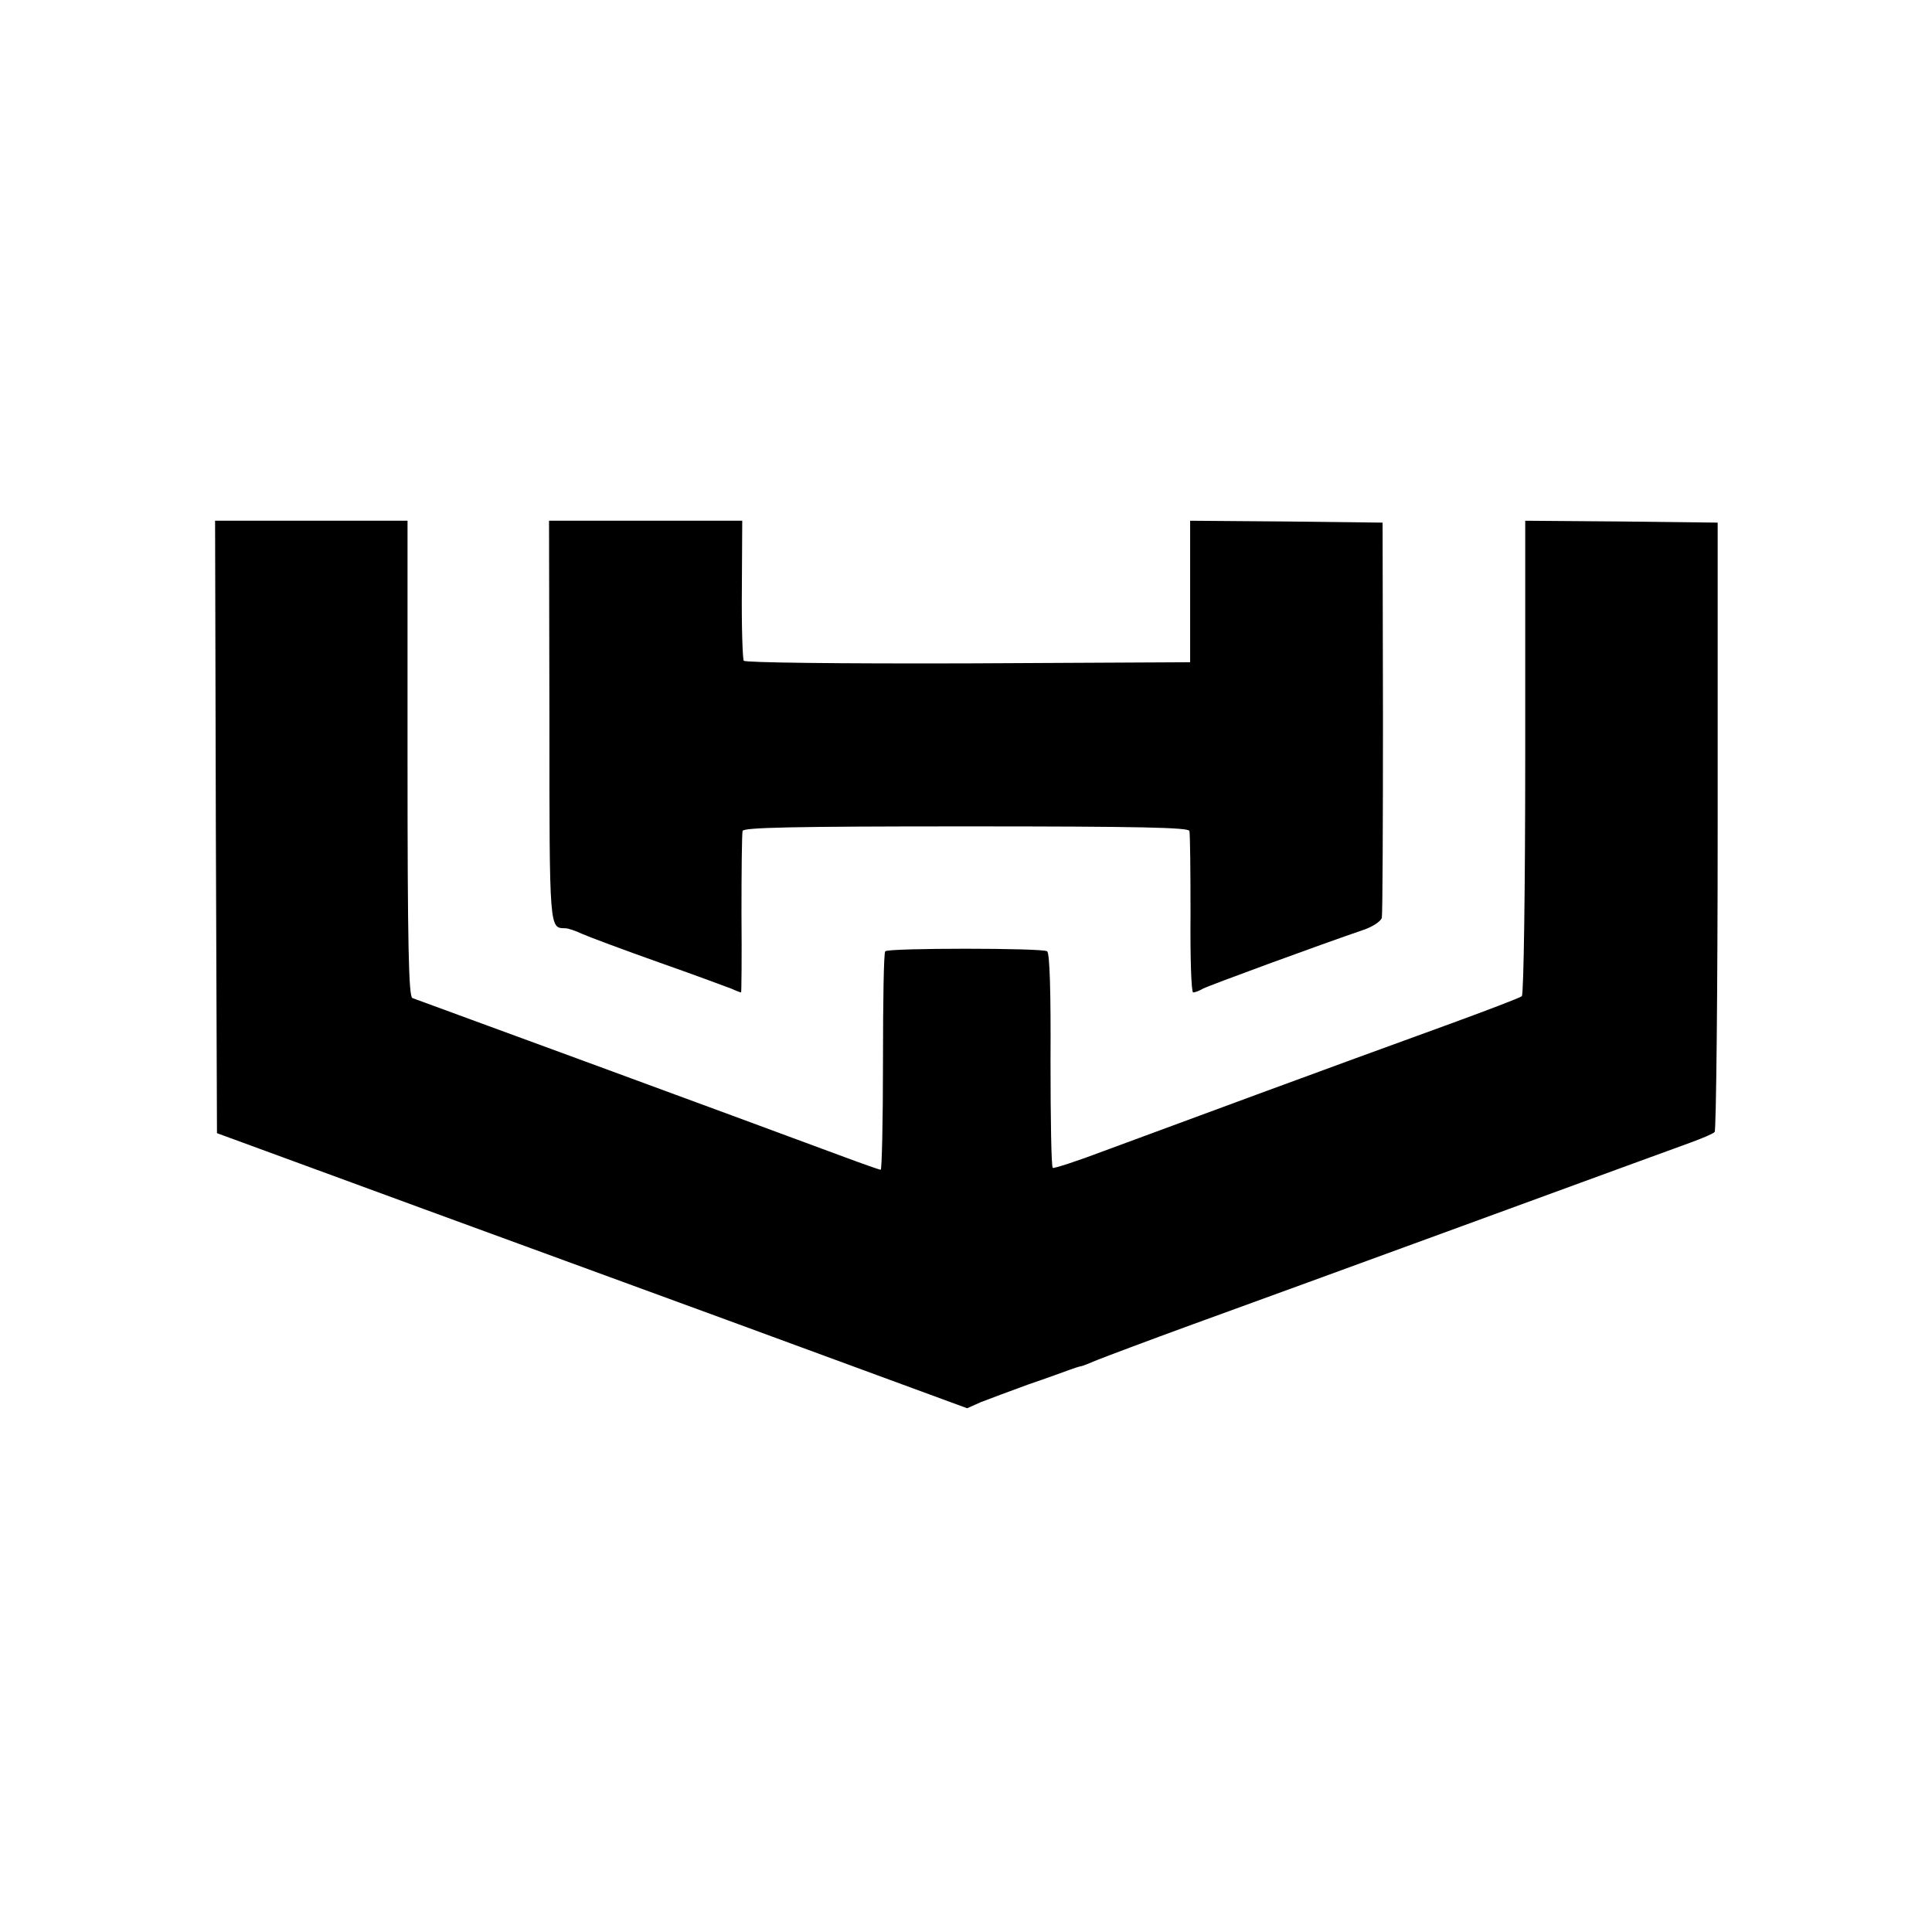
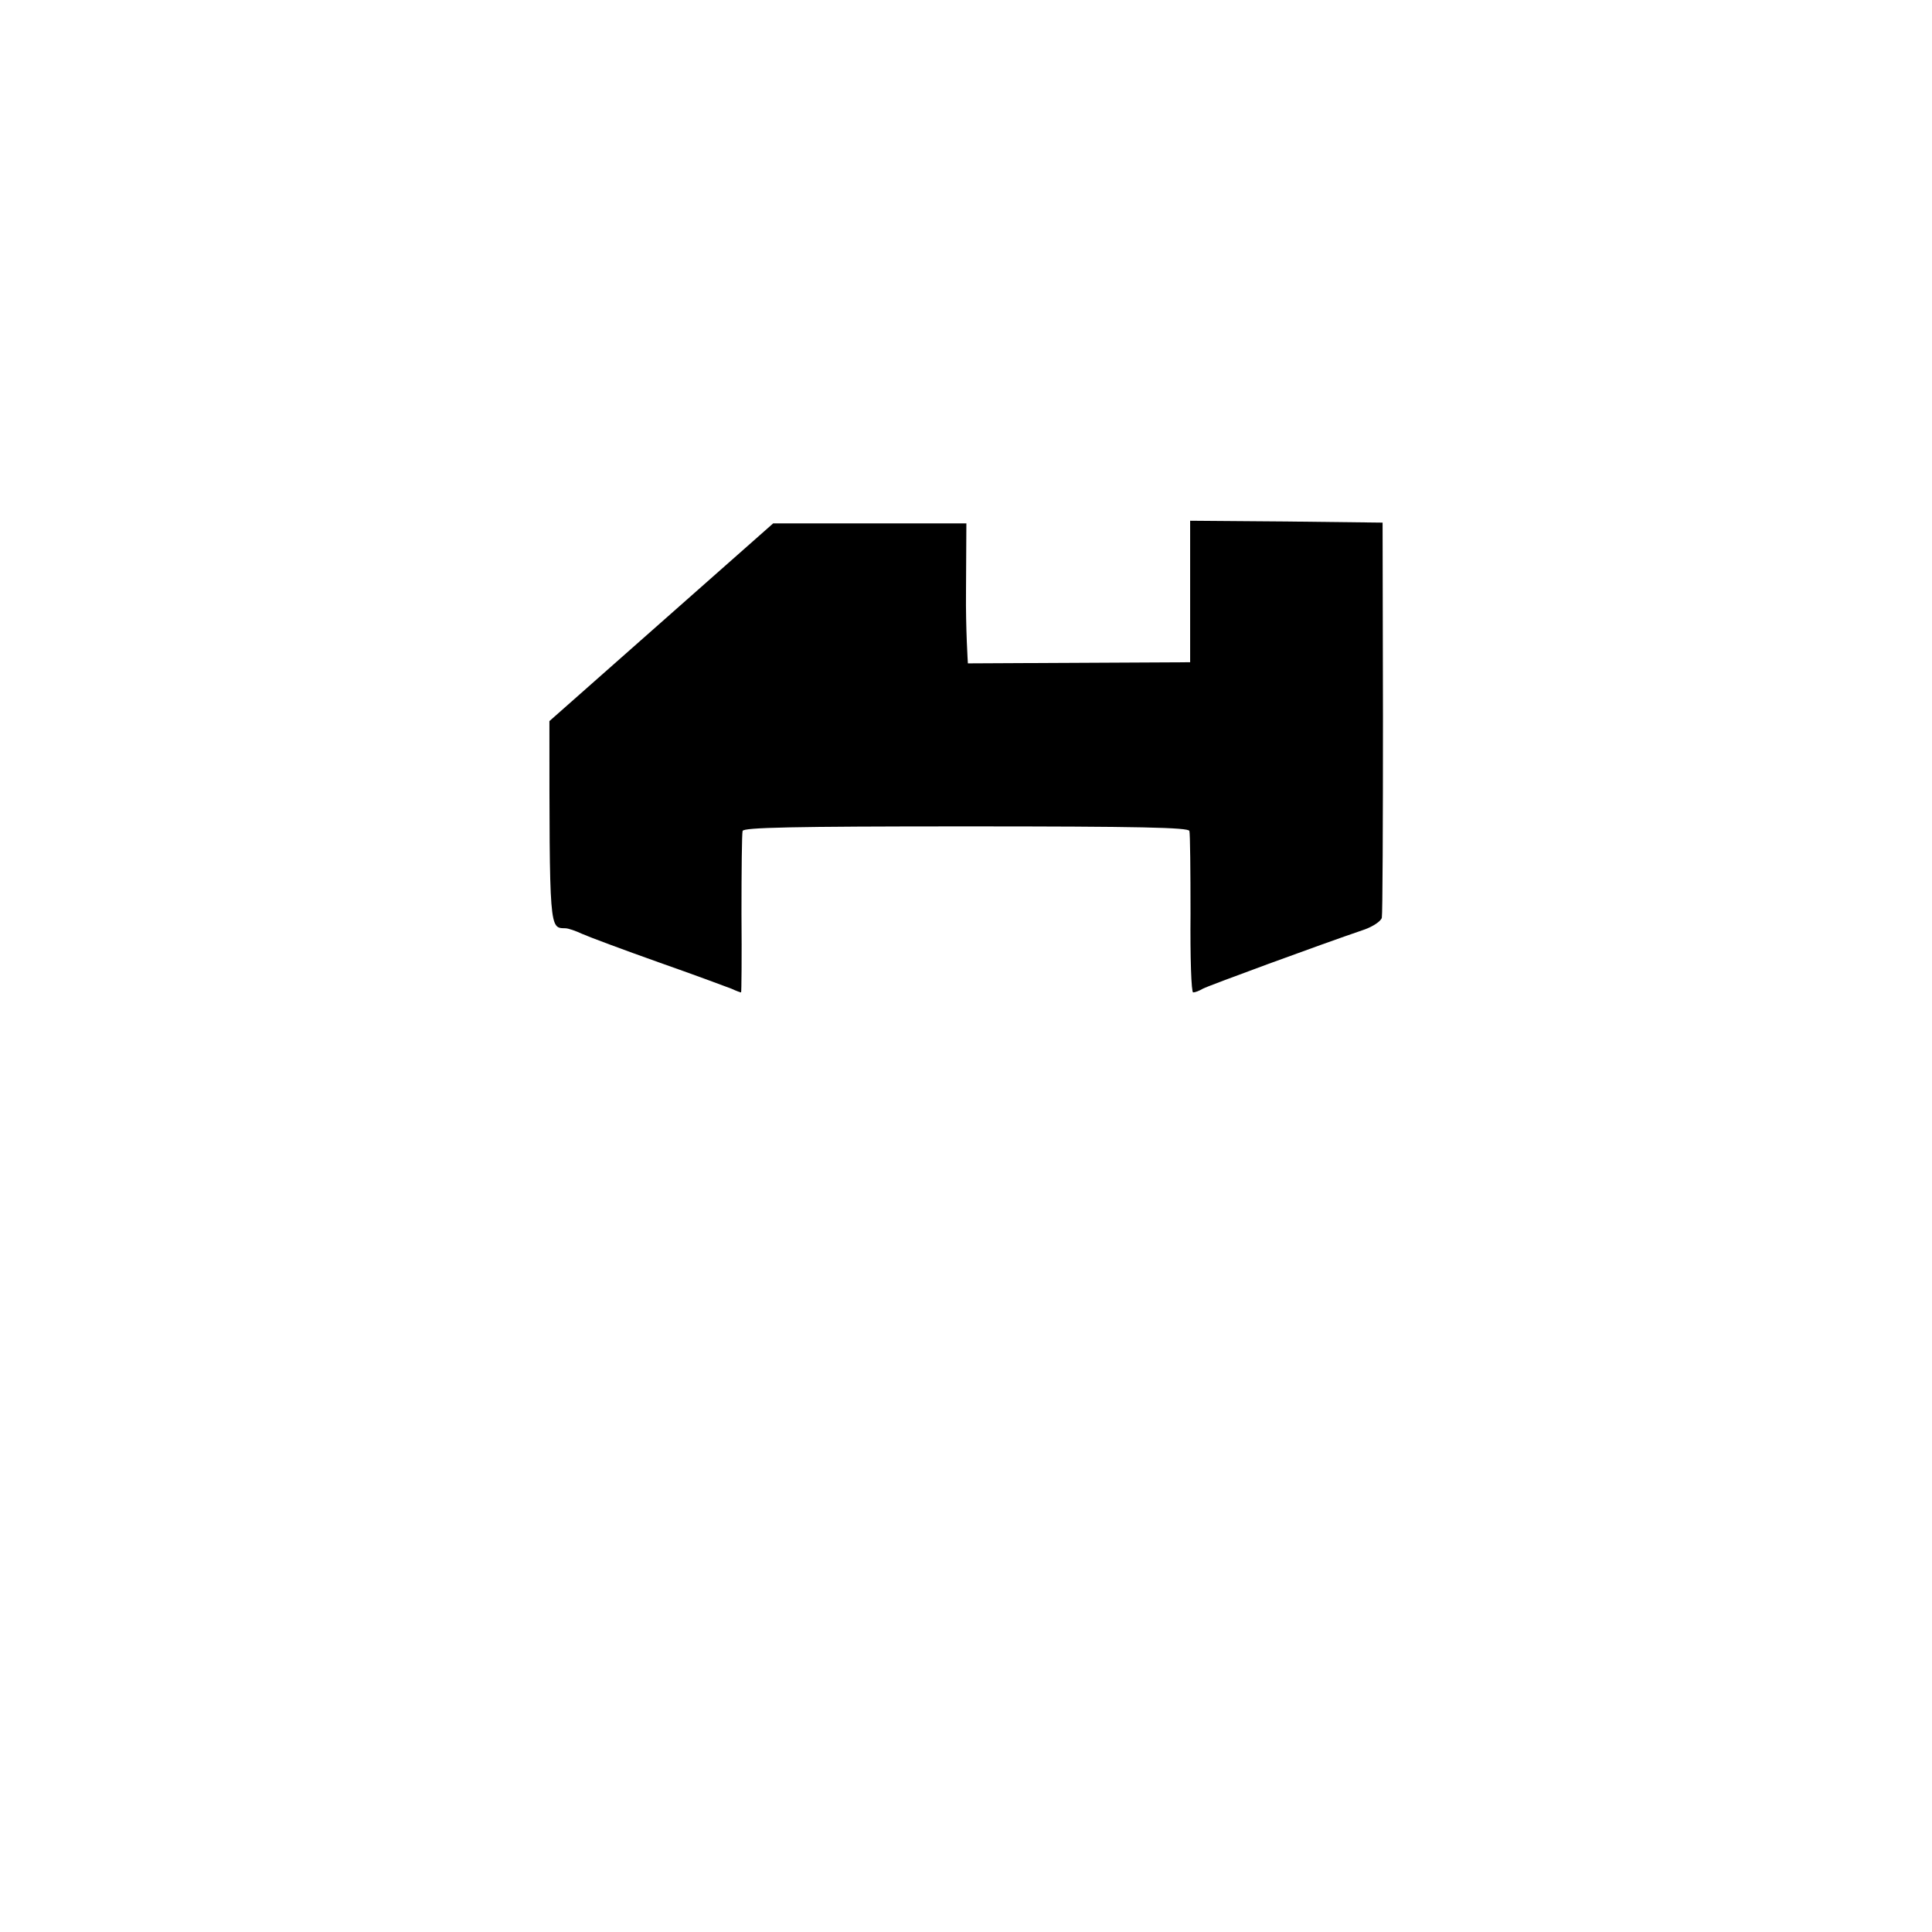
<svg xmlns="http://www.w3.org/2000/svg" height="512pt" preserveAspectRatio="xMidYMid meet" viewBox="0 0 512 512" width="512pt">
  <g transform="matrix(.1 0 0 -.1 0 512)">
-     <path d="m572 2928 3-811 360-132c198-73 645-236 994-364l634-233 36 16c20 8 77 29 126 47 50 17 99 35 110 39s23 8 28 9c4 0 24 8 45 17 20 8 134 51 252 94s451 164 740 270 550 201 580 212 59 23 64 28c4 4 8 370 8 812v803l-255 3-255 2v-626c0-345-4-630-9-634-4-4-96-39-203-78-279-101-753-276-904-332-71-27-133-47-136-45-4 2-6 131-6 285 1 180-2 284-9 289-12 9-421 9-429 0-4-3-6-135-6-292 0-158-3-287-6-287s-46 15-97 34c-288 107-1124 414-1144 421-10 3-13 139-13 635v630h-255-255z" />
-     <path d="m1456 3209c0-558 0-548 42-549 8 0 28-7 45-15 18-8 109-42 202-75 94-33 180-65 193-70 13-6 24-10 26-10 1 0 2 93 1 208 0 114 1 213 3 220 3 9 130 12 592 12s589-3 592-12c2-7 3-106 3-220-1-115 2-208 7-208s16 4 26 10c15 8 303 114 429 157 22 8 43 22 45 31 2 10 3 249 3 532l-1 515-255 3-255 2v-187-188l-589-3c-347-1-591 2-594 7s-6 91-5 190l1 181h-256-256z" />
+     <path d="m1456 3209c0-558 0-548 42-549 8 0 28-7 45-15 18-8 109-42 202-75 94-33 180-65 193-70 13-6 24-10 26-10 1 0 2 93 1 208 0 114 1 213 3 220 3 9 130 12 592 12s589-3 592-12c2-7 3-106 3-220-1-115 2-208 7-208s16 4 26 10c15 8 303 114 429 157 22 8 43 22 45 31 2 10 3 249 3 532l-1 515-255 3-255 2v-187-188l-589-3s-6 91-5 190l1 181h-256-256z" />
  </g>
</svg>